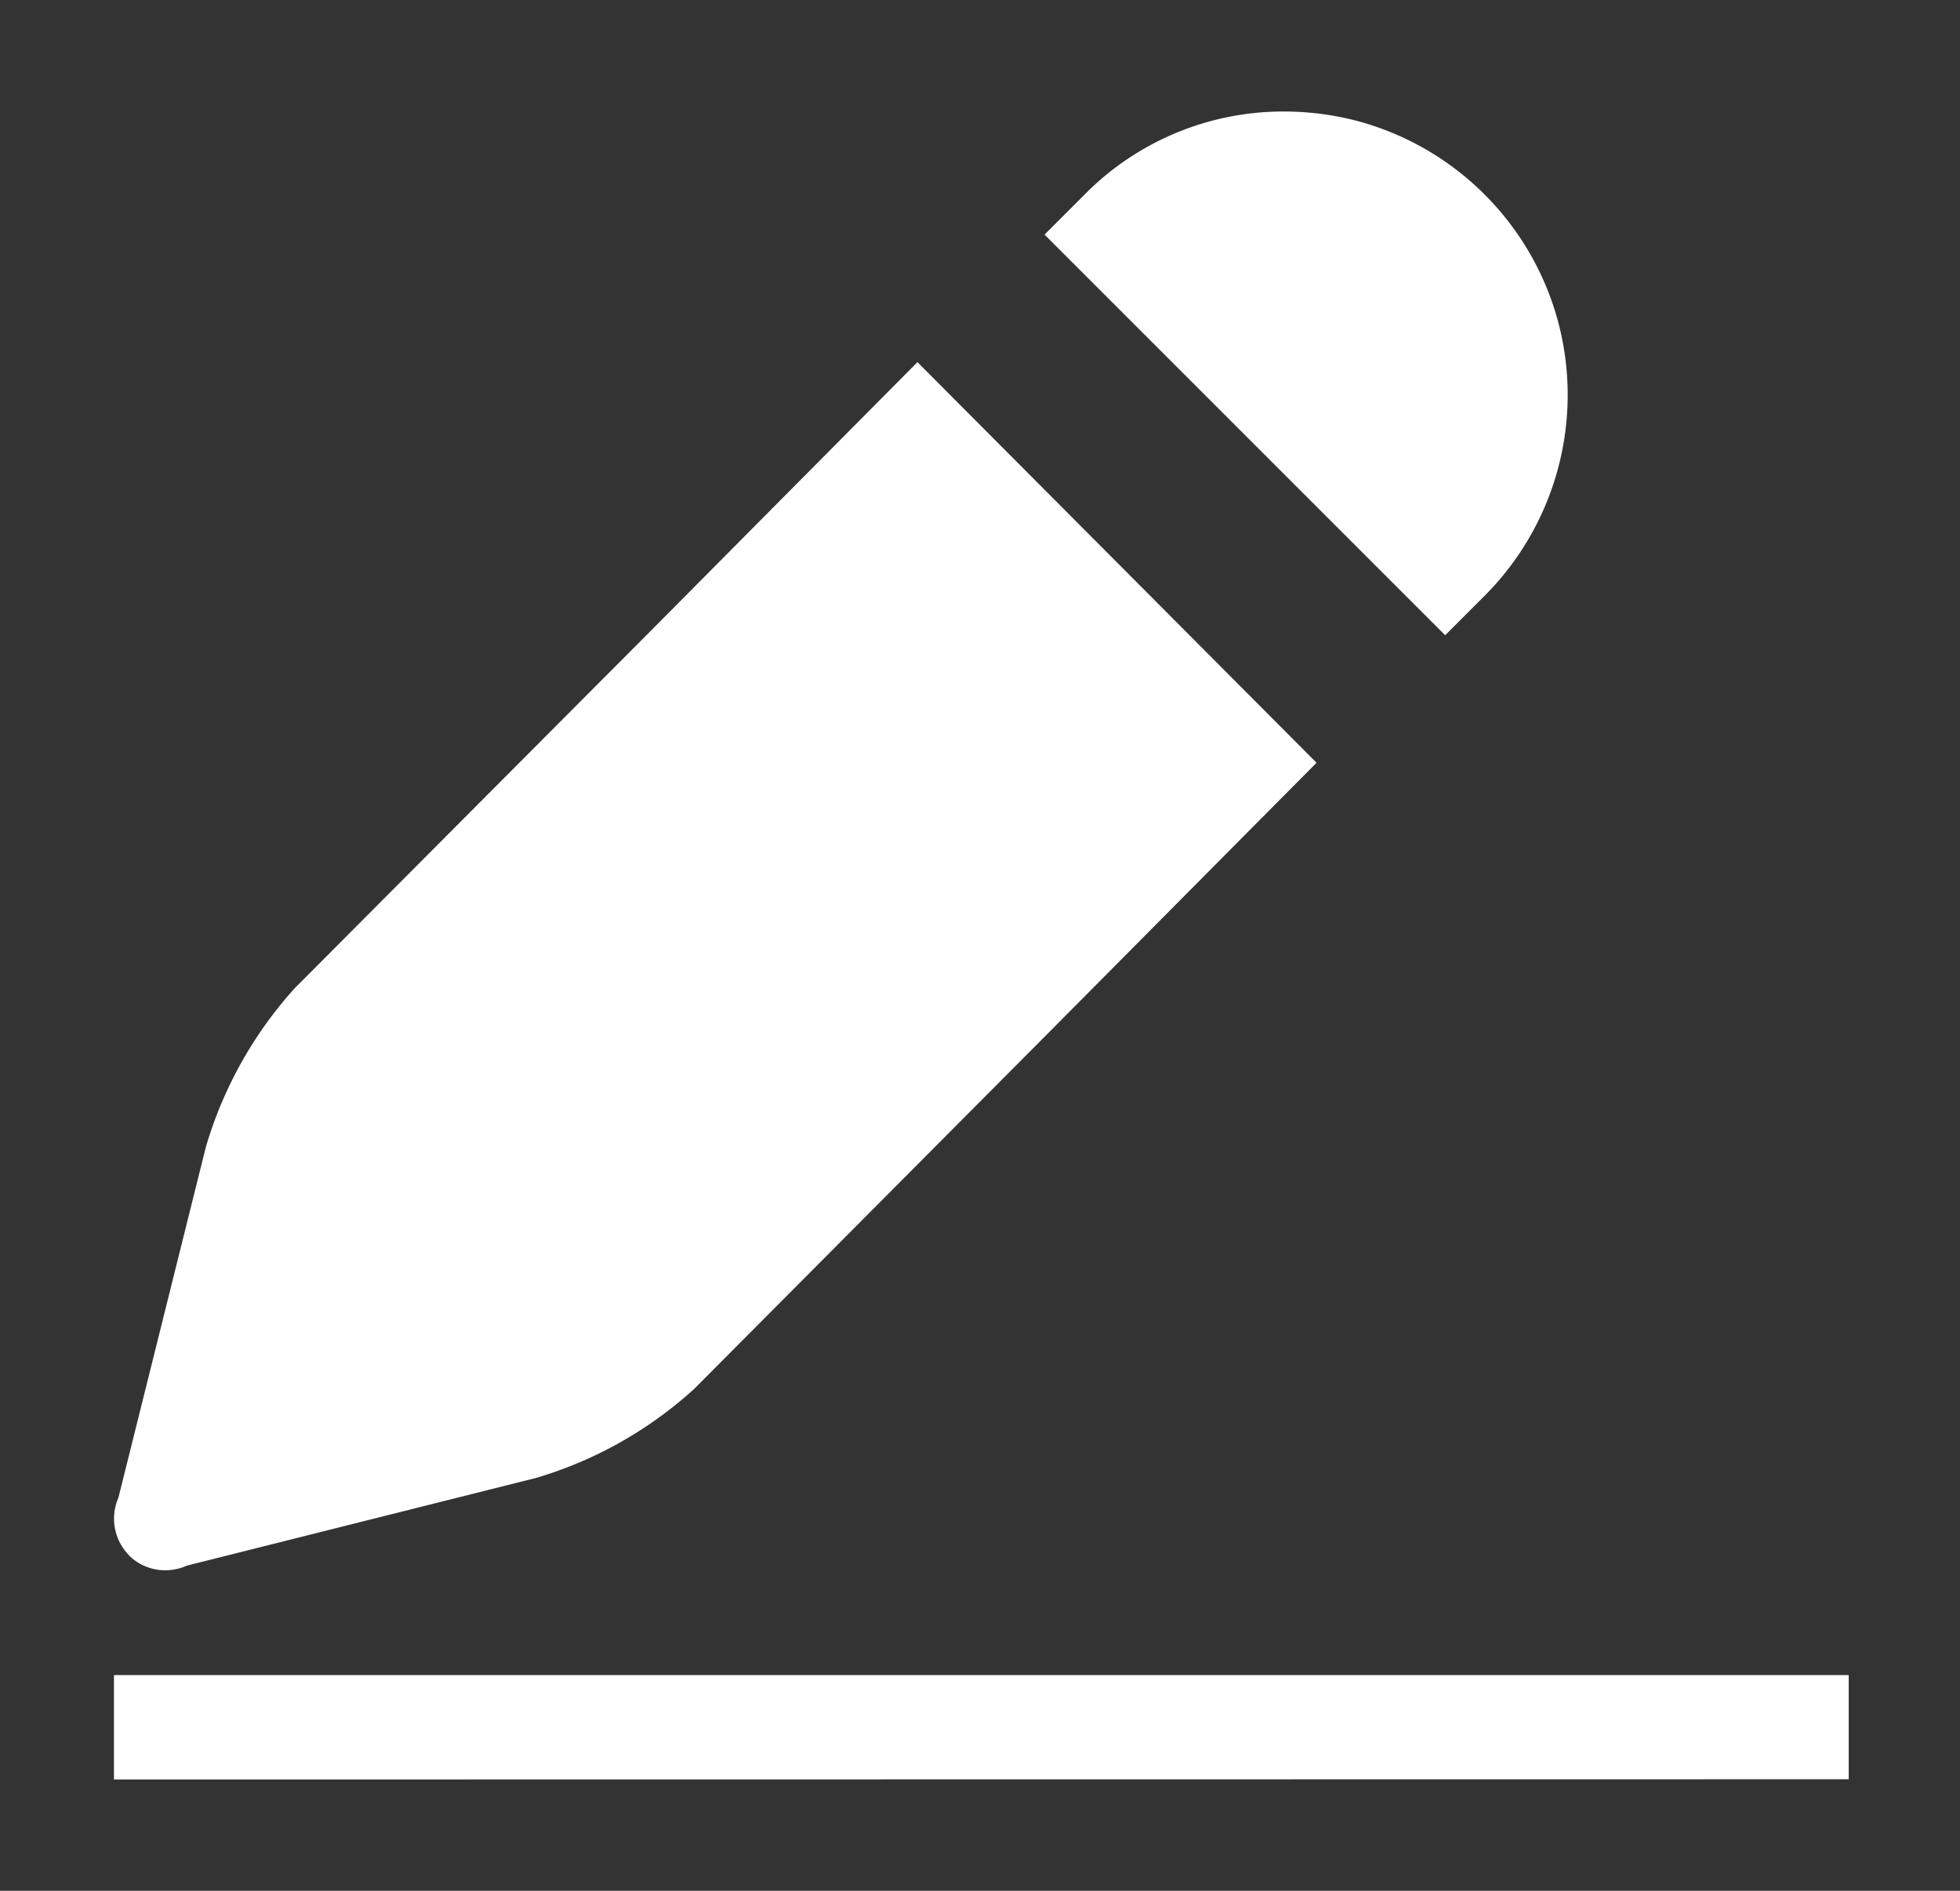
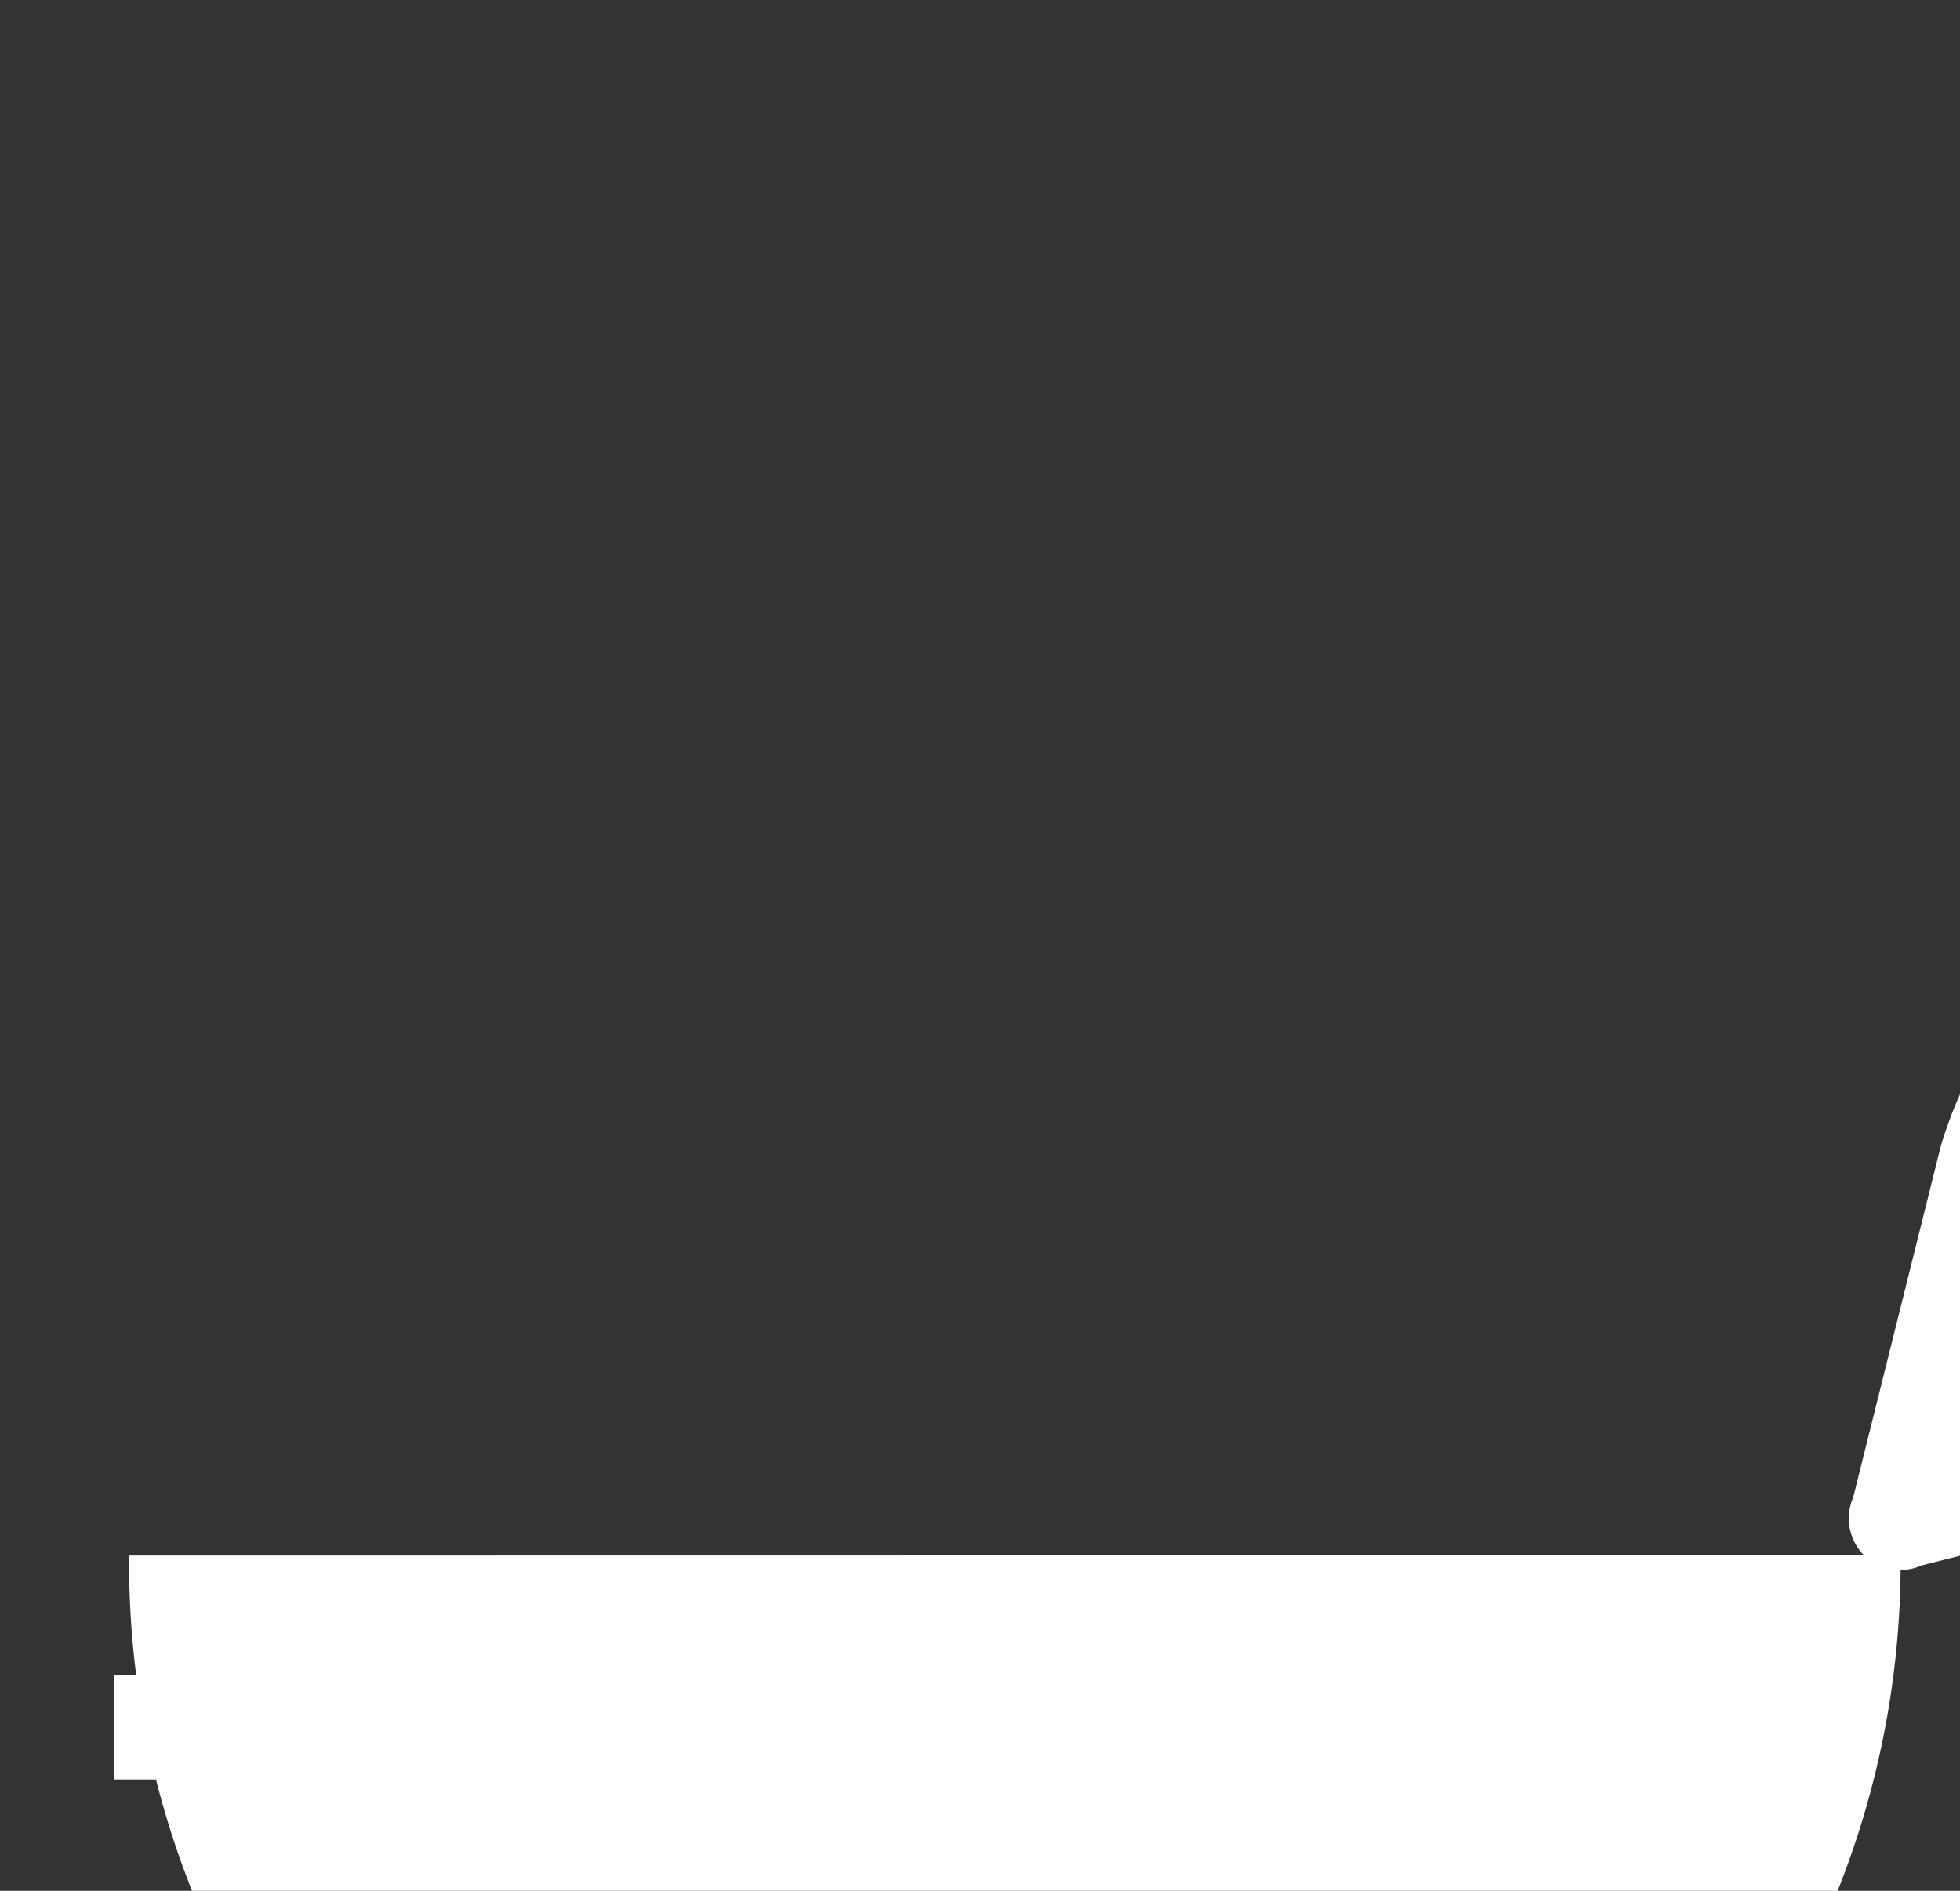
<svg xmlns="http://www.w3.org/2000/svg" width="8.806" height="8.495" viewBox="0 0 8.806 8.495">
  <rect x="0" y="0" width="8.806" height="8.495" fill="#333333" stroke="none" />
  <g id="edit" transform="translate(0.512 0.5)">
-     <path id="Path_2868" data-name="Path 2868" d="M-7003,7.495V7.026h7.794v.468Zm.069-1.006a.235.235,0,0,1-.049-.26l.393-1.576a1.834,1.834,0,0,1,.4-.714l1.606-1.612,1.191-1.2,1.793,1.8-1.191,1.2-1.605,1.613a1.82,1.82,0,0,1-.71.4l-1.569.394a.238.238,0,0,1-.095.021A.231.231,0,0,1-7002.932,6.489Zm5.912-4.135-1.8-1.8.179-.179a1.254,1.254,0,0,1,.9-.374,1.3,1.3,0,0,1,.328.043,1.277,1.277,0,0,1,.9.9,1.278,1.278,0,0,1-.328,1.231Z" transform="translate(7003)" fill="#fff" stroke="rgba(0,0,0,0)" stroke-width="1" />
+     <path id="Path_2868" data-name="Path 2868" d="M-7003,7.495V7.026h7.794v.468m.069-1.006a.235.235,0,0,1-.049-.26l.393-1.576a1.834,1.834,0,0,1,.4-.714l1.606-1.612,1.191-1.2,1.793,1.8-1.191,1.2-1.605,1.613a1.82,1.82,0,0,1-.71.4l-1.569.394a.238.238,0,0,1-.095.021A.231.231,0,0,1-7002.932,6.489Zm5.912-4.135-1.8-1.8.179-.179a1.254,1.254,0,0,1,.9-.374,1.3,1.3,0,0,1,.328.043,1.277,1.277,0,0,1,.9.9,1.278,1.278,0,0,1-.328,1.231Z" transform="translate(7003)" fill="#fff" stroke="rgba(0,0,0,0)" stroke-width="1" />
  </g>
</svg>